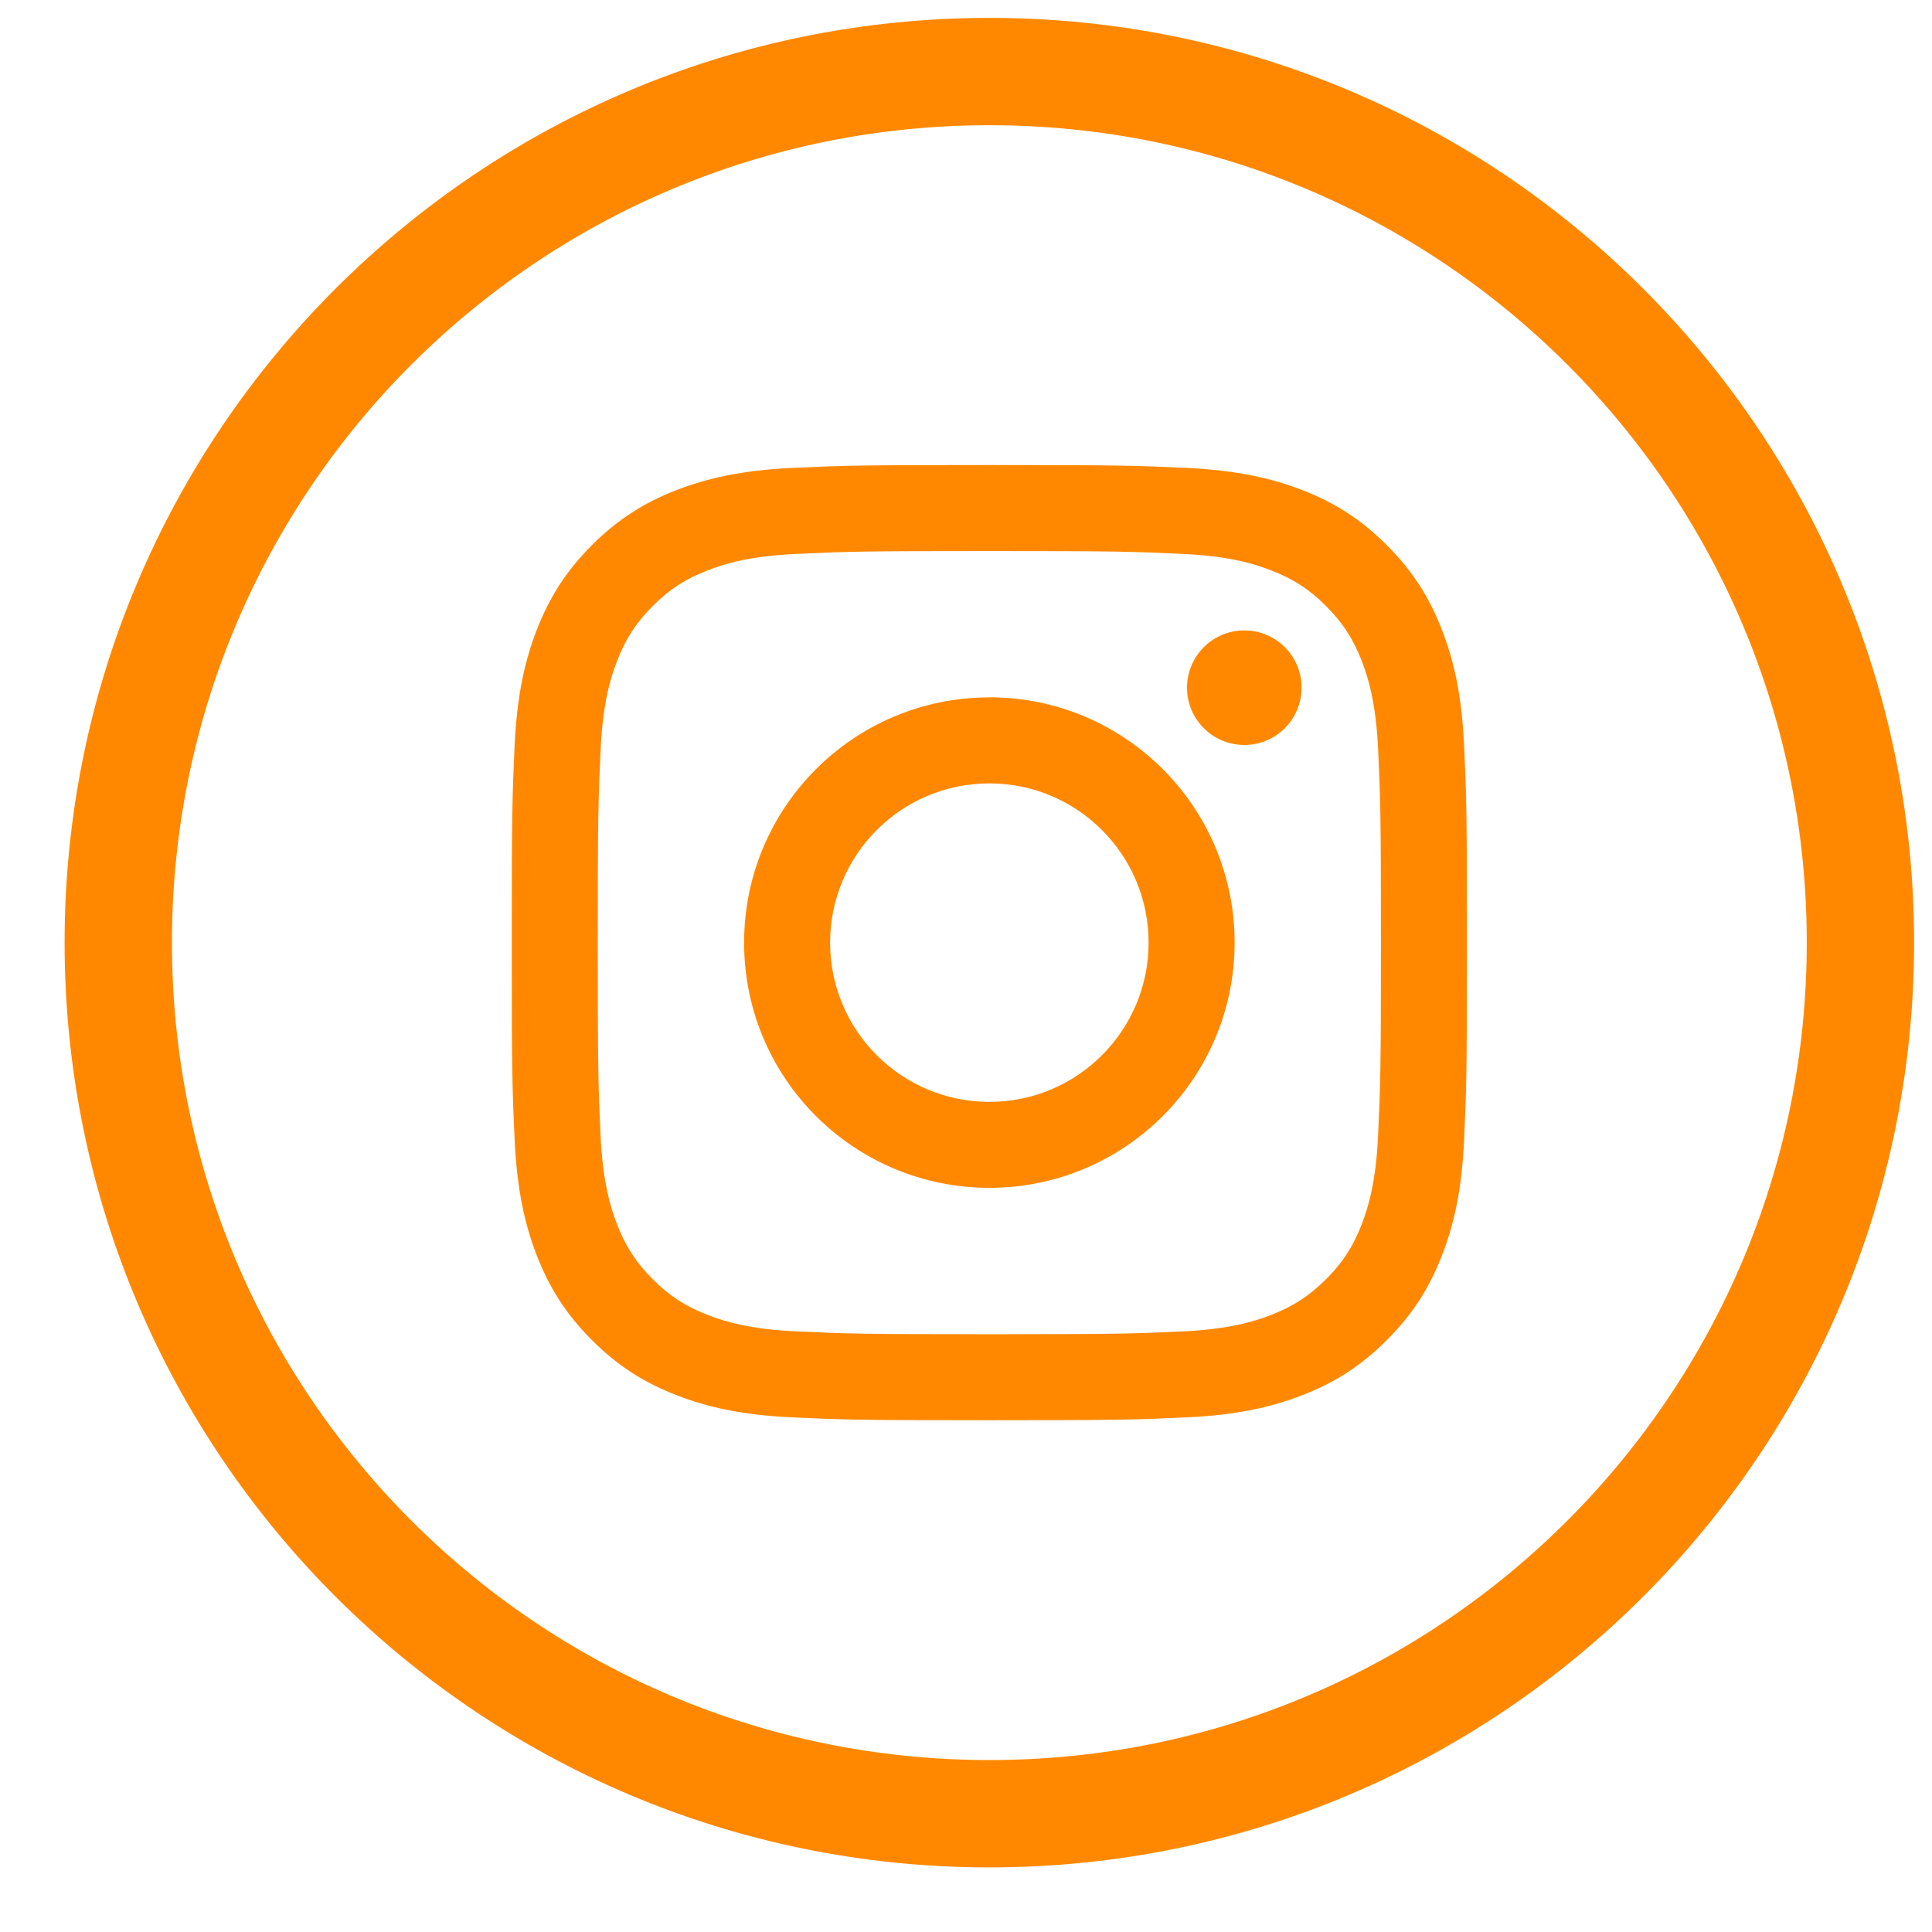
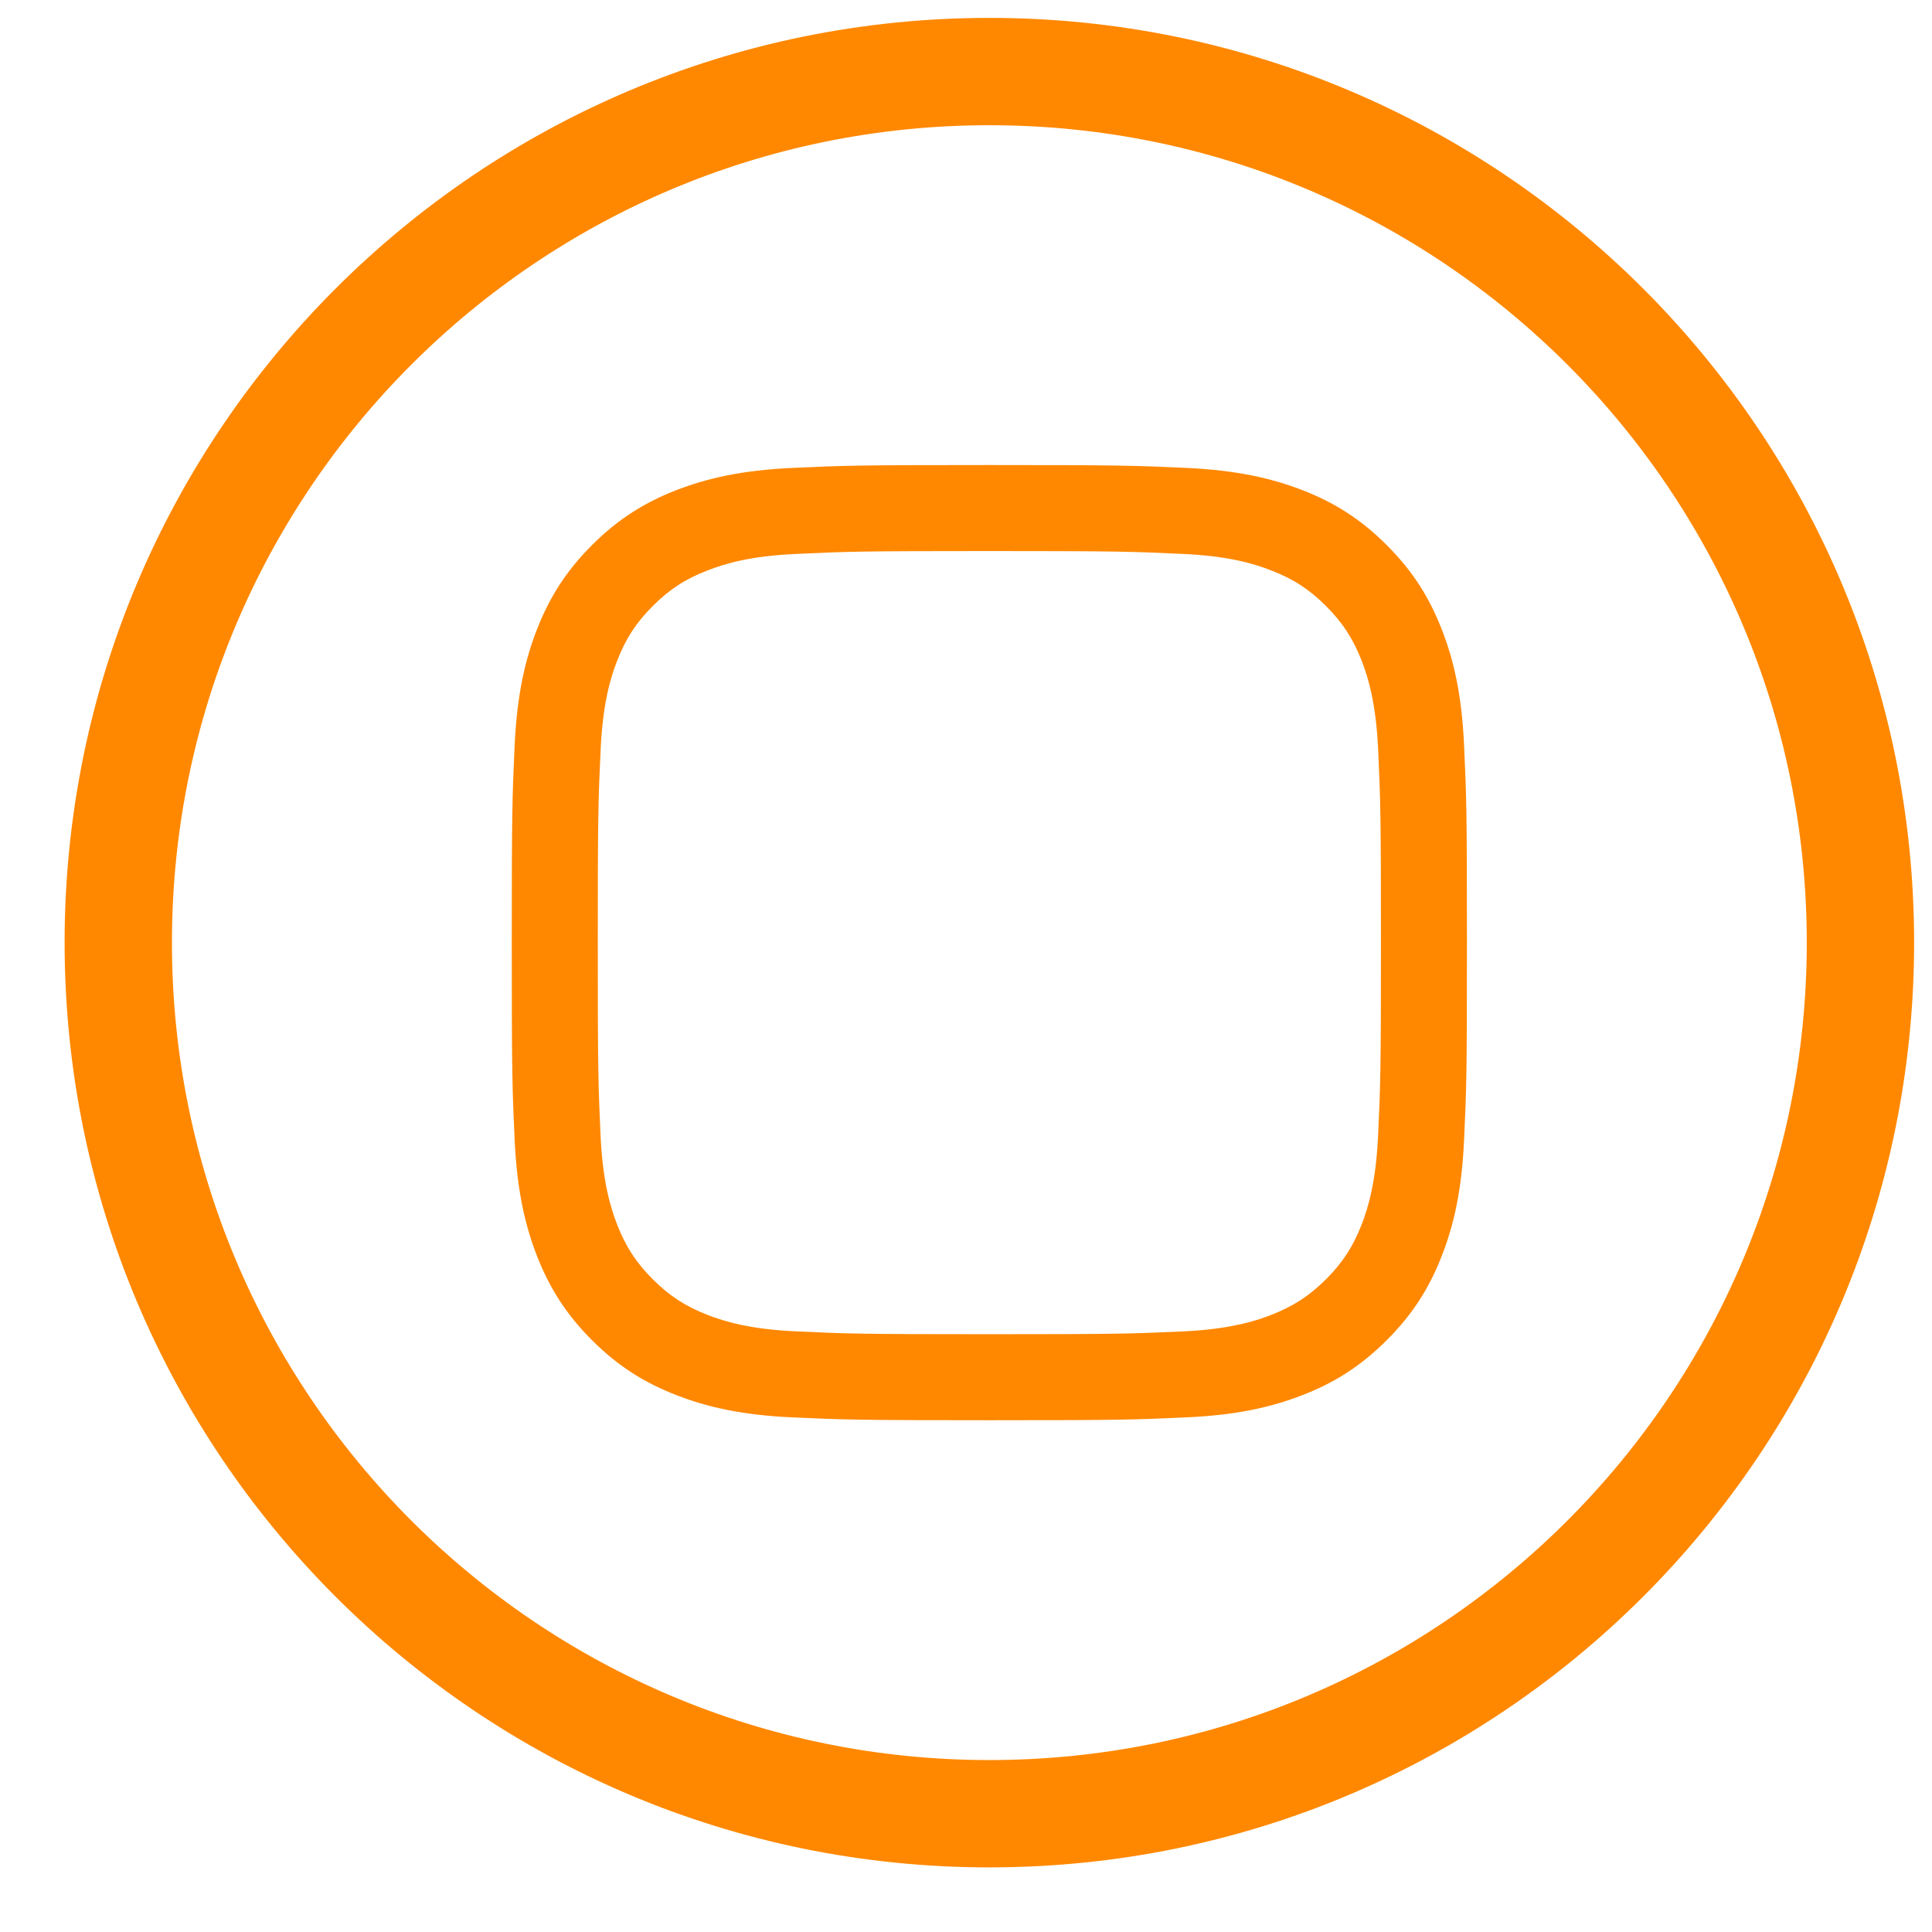
<svg xmlns="http://www.w3.org/2000/svg" width="27" height="27" viewBox="0 0 27 27">
  <g fill="none" fill-rule="evenodd">
    <g>
      <g>
        <g>
          <g>
            <path stroke="#F80" stroke-width="1.5" d="M12.174 24.347h0C5.45 24.347 0 18.897 0 12.173 0 5.45 5.45 0 12.174 0c6.723 0 12.173 5.45 12.173 12.173s-5.45 12.174-12.173 12.174z" transform="translate(-64, -3614) translate(0, 3464) translate(30, 151) translate(35.653, 0)" />
            <path fill="#F80" d="M12.174 5.499c-1.813 0-2.04.007-2.753.04-.71.033-1.195.146-1.62.31-.438.17-.811.399-1.182.77-.371.371-.599.744-.77 1.182-.165.425-.277.91-.31 1.62-.033.713-.04.94-.04 2.753 0 1.813.007 2.04.04 2.752.033.71.145 1.195.31 1.62.171.439.399.811.77 1.182.37.371.744.6 1.183.77.424.165.91.278 1.62.31.712.033.94.04 2.752.04 1.812 0 2.04-.007 2.752-.04.71-.032 1.195-.145 1.62-.31.44-.17.811-.399 1.182-.77.371-.37.6-.743.77-1.182.166-.425.278-.91.31-1.62.033-.712.04-.94.04-2.752 0-1.813-.007-2.04-.04-2.752-.032-.71-.144-1.196-.31-1.62-.17-.44-.399-.812-.77-1.183-.37-.371-.743-.6-1.182-.77-.425-.164-.91-.277-1.62-.31-.713-.033-.94-.04-2.752-.04m0 1.202c1.782 0 1.993.007 2.697.04.65.029 1.004.138 1.239.23.312.12.534.265.768.498.234.234.378.457.5.768.09.235.199.589.229 1.24.032.703.039.914.039 2.697 0 1.782-.007 1.993-.04 2.697-.03.65-.138 1.004-.229 1.24-.121.311-.265.533-.499.767-.234.233-.456.377-.768.499-.235.091-.589.2-1.24.23-.703.032-.914.039-2.696.039-1.783 0-1.993-.007-2.698-.04-.65-.029-1.003-.138-1.239-.229-.312-.122-.534-.266-.767-.499-.234-.234-.378-.456-.5-.768-.09-.235-.2-.589-.23-1.24-.032-.703-.039-.914-.039-2.696 0-1.783.007-1.994.04-2.698.03-.65.138-1.004.23-1.239.12-.311.265-.534.499-.768.233-.233.455-.378.767-.498.236-.092.589-.201 1.24-.23.704-.033.915-.04 2.697-.04" transform="translate(-64, -3614) translate(0, 3464) translate(30, 151) translate(35.653, 0)" />
-             <path fill="#F80" d="M12.174 14.399c-1.23 0-2.226-.997-2.226-2.225 0-1.229.996-2.226 2.226-2.226 1.229 0 2.225.997 2.225 2.226 0 1.228-.996 2.225-2.225 2.225m0-5.653c-1.894 0-3.428 1.535-3.428 3.428S10.28 15.6 12.174 15.6c1.893 0 3.427-1.534 3.427-3.427s-1.534-3.428-3.427-3.428M16.537 8.61c0 .443-.358.801-.8.801-.442 0-.801-.358-.801-.8 0-.443.359-.801.8-.801.443 0 .801.358.801.8" transform="translate(-64, -3614) translate(0, 3464) translate(30, 151) translate(35.653, 0)" />
          </g>
        </g>
      </g>
    </g>
  </g>
</svg>